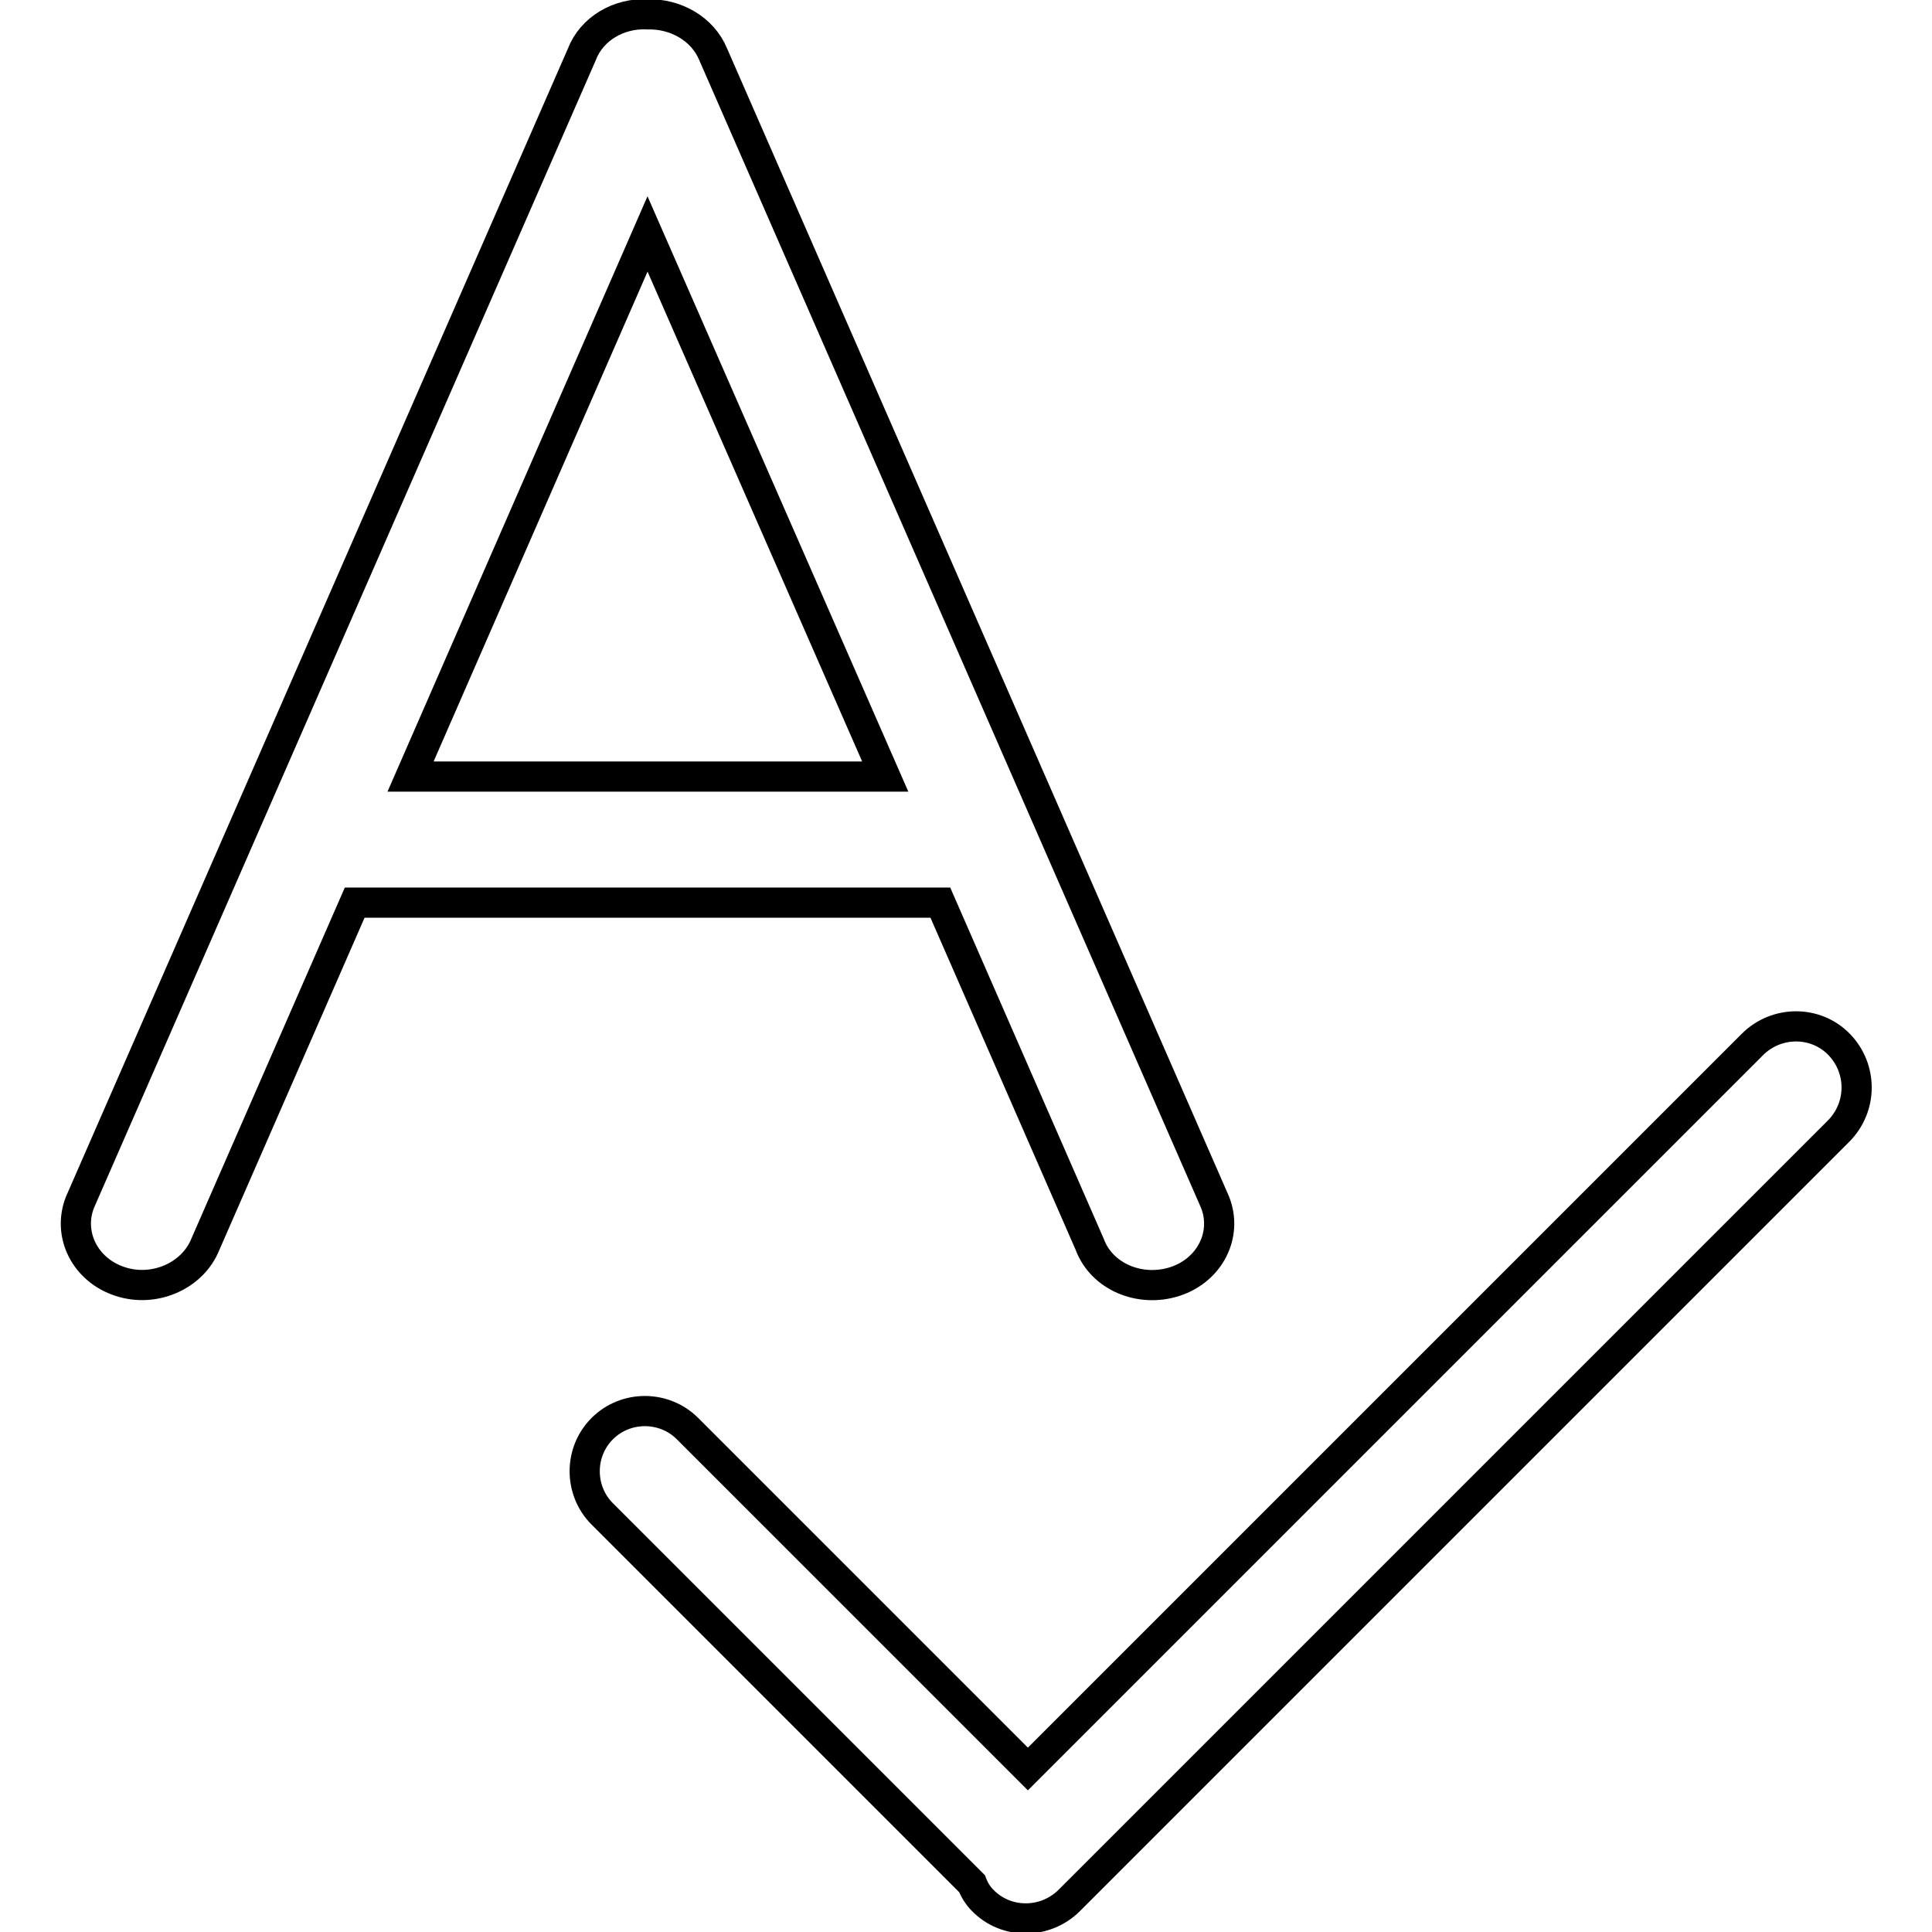
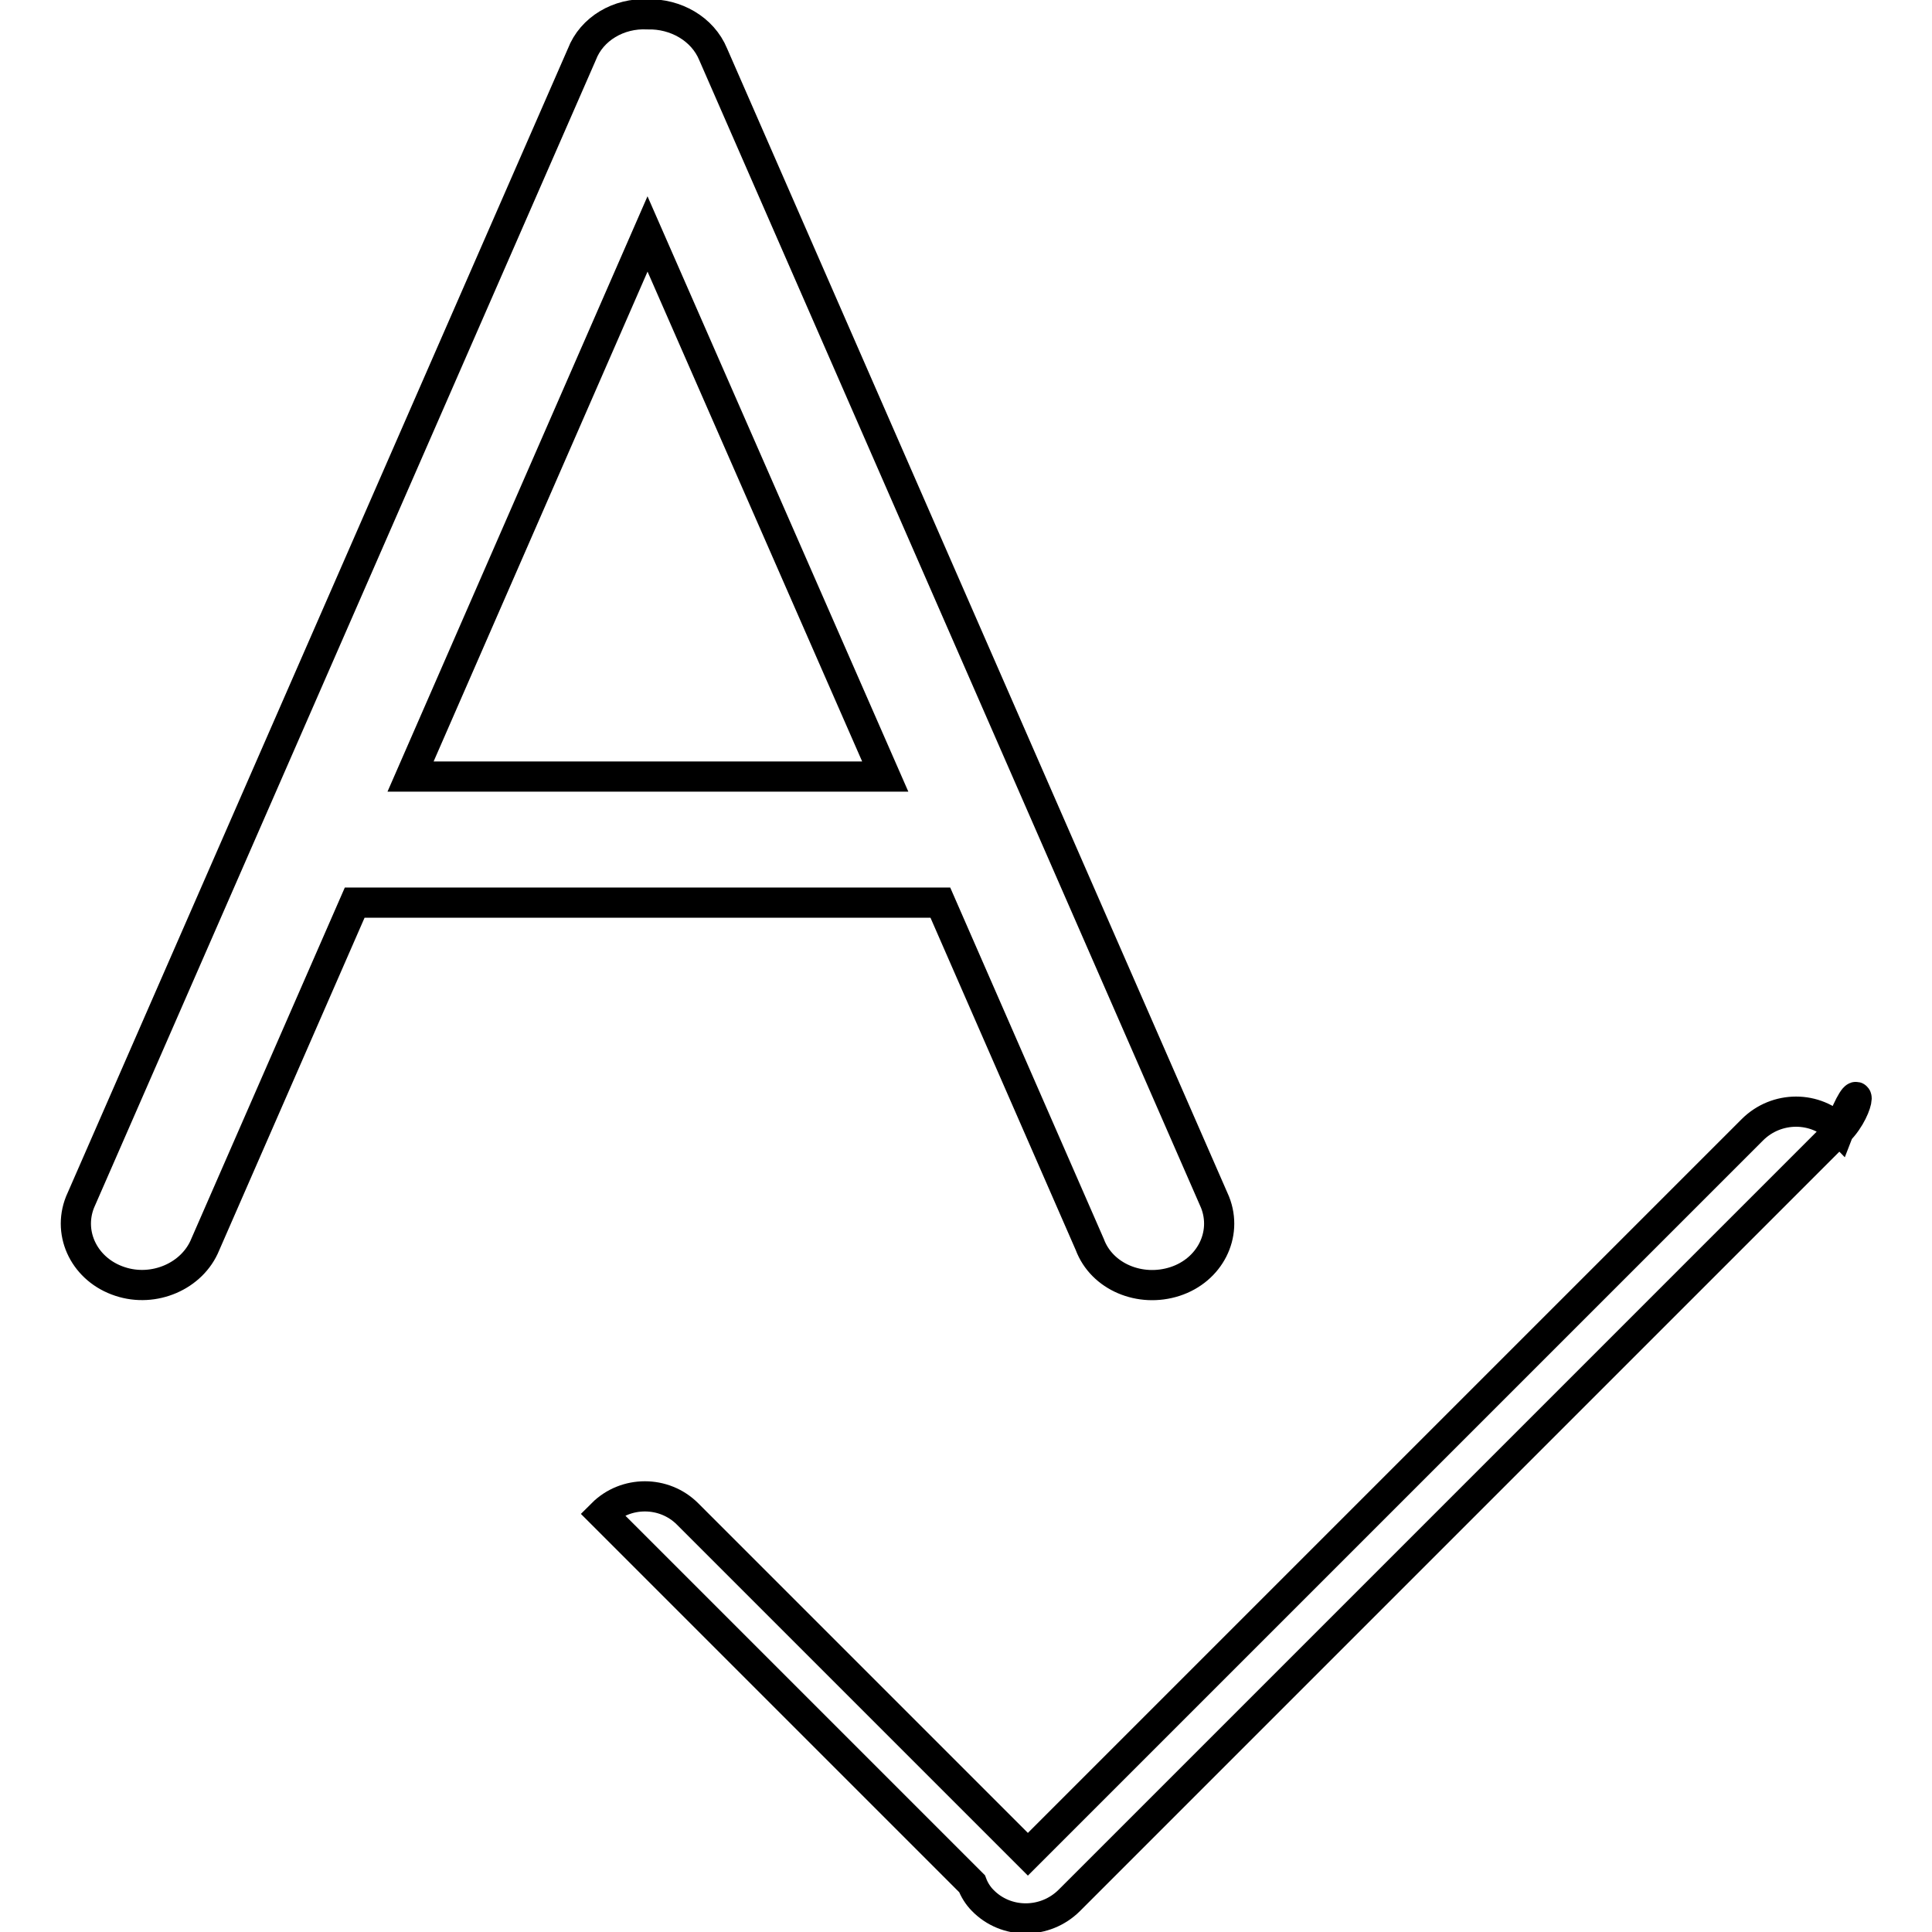
<svg xmlns="http://www.w3.org/2000/svg" version="1.1" x="0px" y="0px" viewBox="0 0 256 256" enable-background="new 0 0 256 256" xml:space="preserve">
  <g>
-     <path stroke-width="4" fill-opacity="0" stroke="#000000" d="M243.6,149.9L141.7,251.8c-3.2,3.2-8.4,3.2-11.5,0c-0.6-0.6-1.1-1.4-1.4-2.2l-49-49 c-3.1-3.1-3.1-8.2,0-11.3c3.1-3.1,8.2-3.1,11.3,0l45.1,45.1l96-96c3.2-3.2,8.4-3.2,11.5,0C246.8,141.6,246.8,146.7,243.6,149.9z  M155.7,169.8c-4.6,1.5-9.7-0.6-11.3-4.9l-19.8-45.3H47l-19.8,45.3c-1.7,4.2-6.8,6.4-11.3,4.9c-4.6-1.5-7-6.2-5.3-10.5L77.1,7.2 c1.3-3.4,4.9-5.5,8.7-5.3c3.7-0.1,7.3,1.9,8.7,5.3L161,159.3C162.7,163.6,160.3,168.3,155.7,169.8z M85.8,31l-31.4,71.9h62.9 L85.8,31z" />
+     <path stroke-width="4" fill-opacity="0" stroke="#000000" d="M243.6,149.9L141.7,251.8c-3.2,3.2-8.4,3.2-11.5,0c-0.6-0.6-1.1-1.4-1.4-2.2l-49-49 c3.1-3.1,8.2-3.1,11.3,0l45.1,45.1l96-96c3.2-3.2,8.4-3.2,11.5,0C246.8,141.6,246.8,146.7,243.6,149.9z  M155.7,169.8c-4.6,1.5-9.7-0.6-11.3-4.9l-19.8-45.3H47l-19.8,45.3c-1.7,4.2-6.8,6.4-11.3,4.9c-4.6-1.5-7-6.2-5.3-10.5L77.1,7.2 c1.3-3.4,4.9-5.5,8.7-5.3c3.7-0.1,7.3,1.9,8.7,5.3L161,159.3C162.7,163.6,160.3,168.3,155.7,169.8z M85.8,31l-31.4,71.9h62.9 L85.8,31z" />
  </g>
</svg>